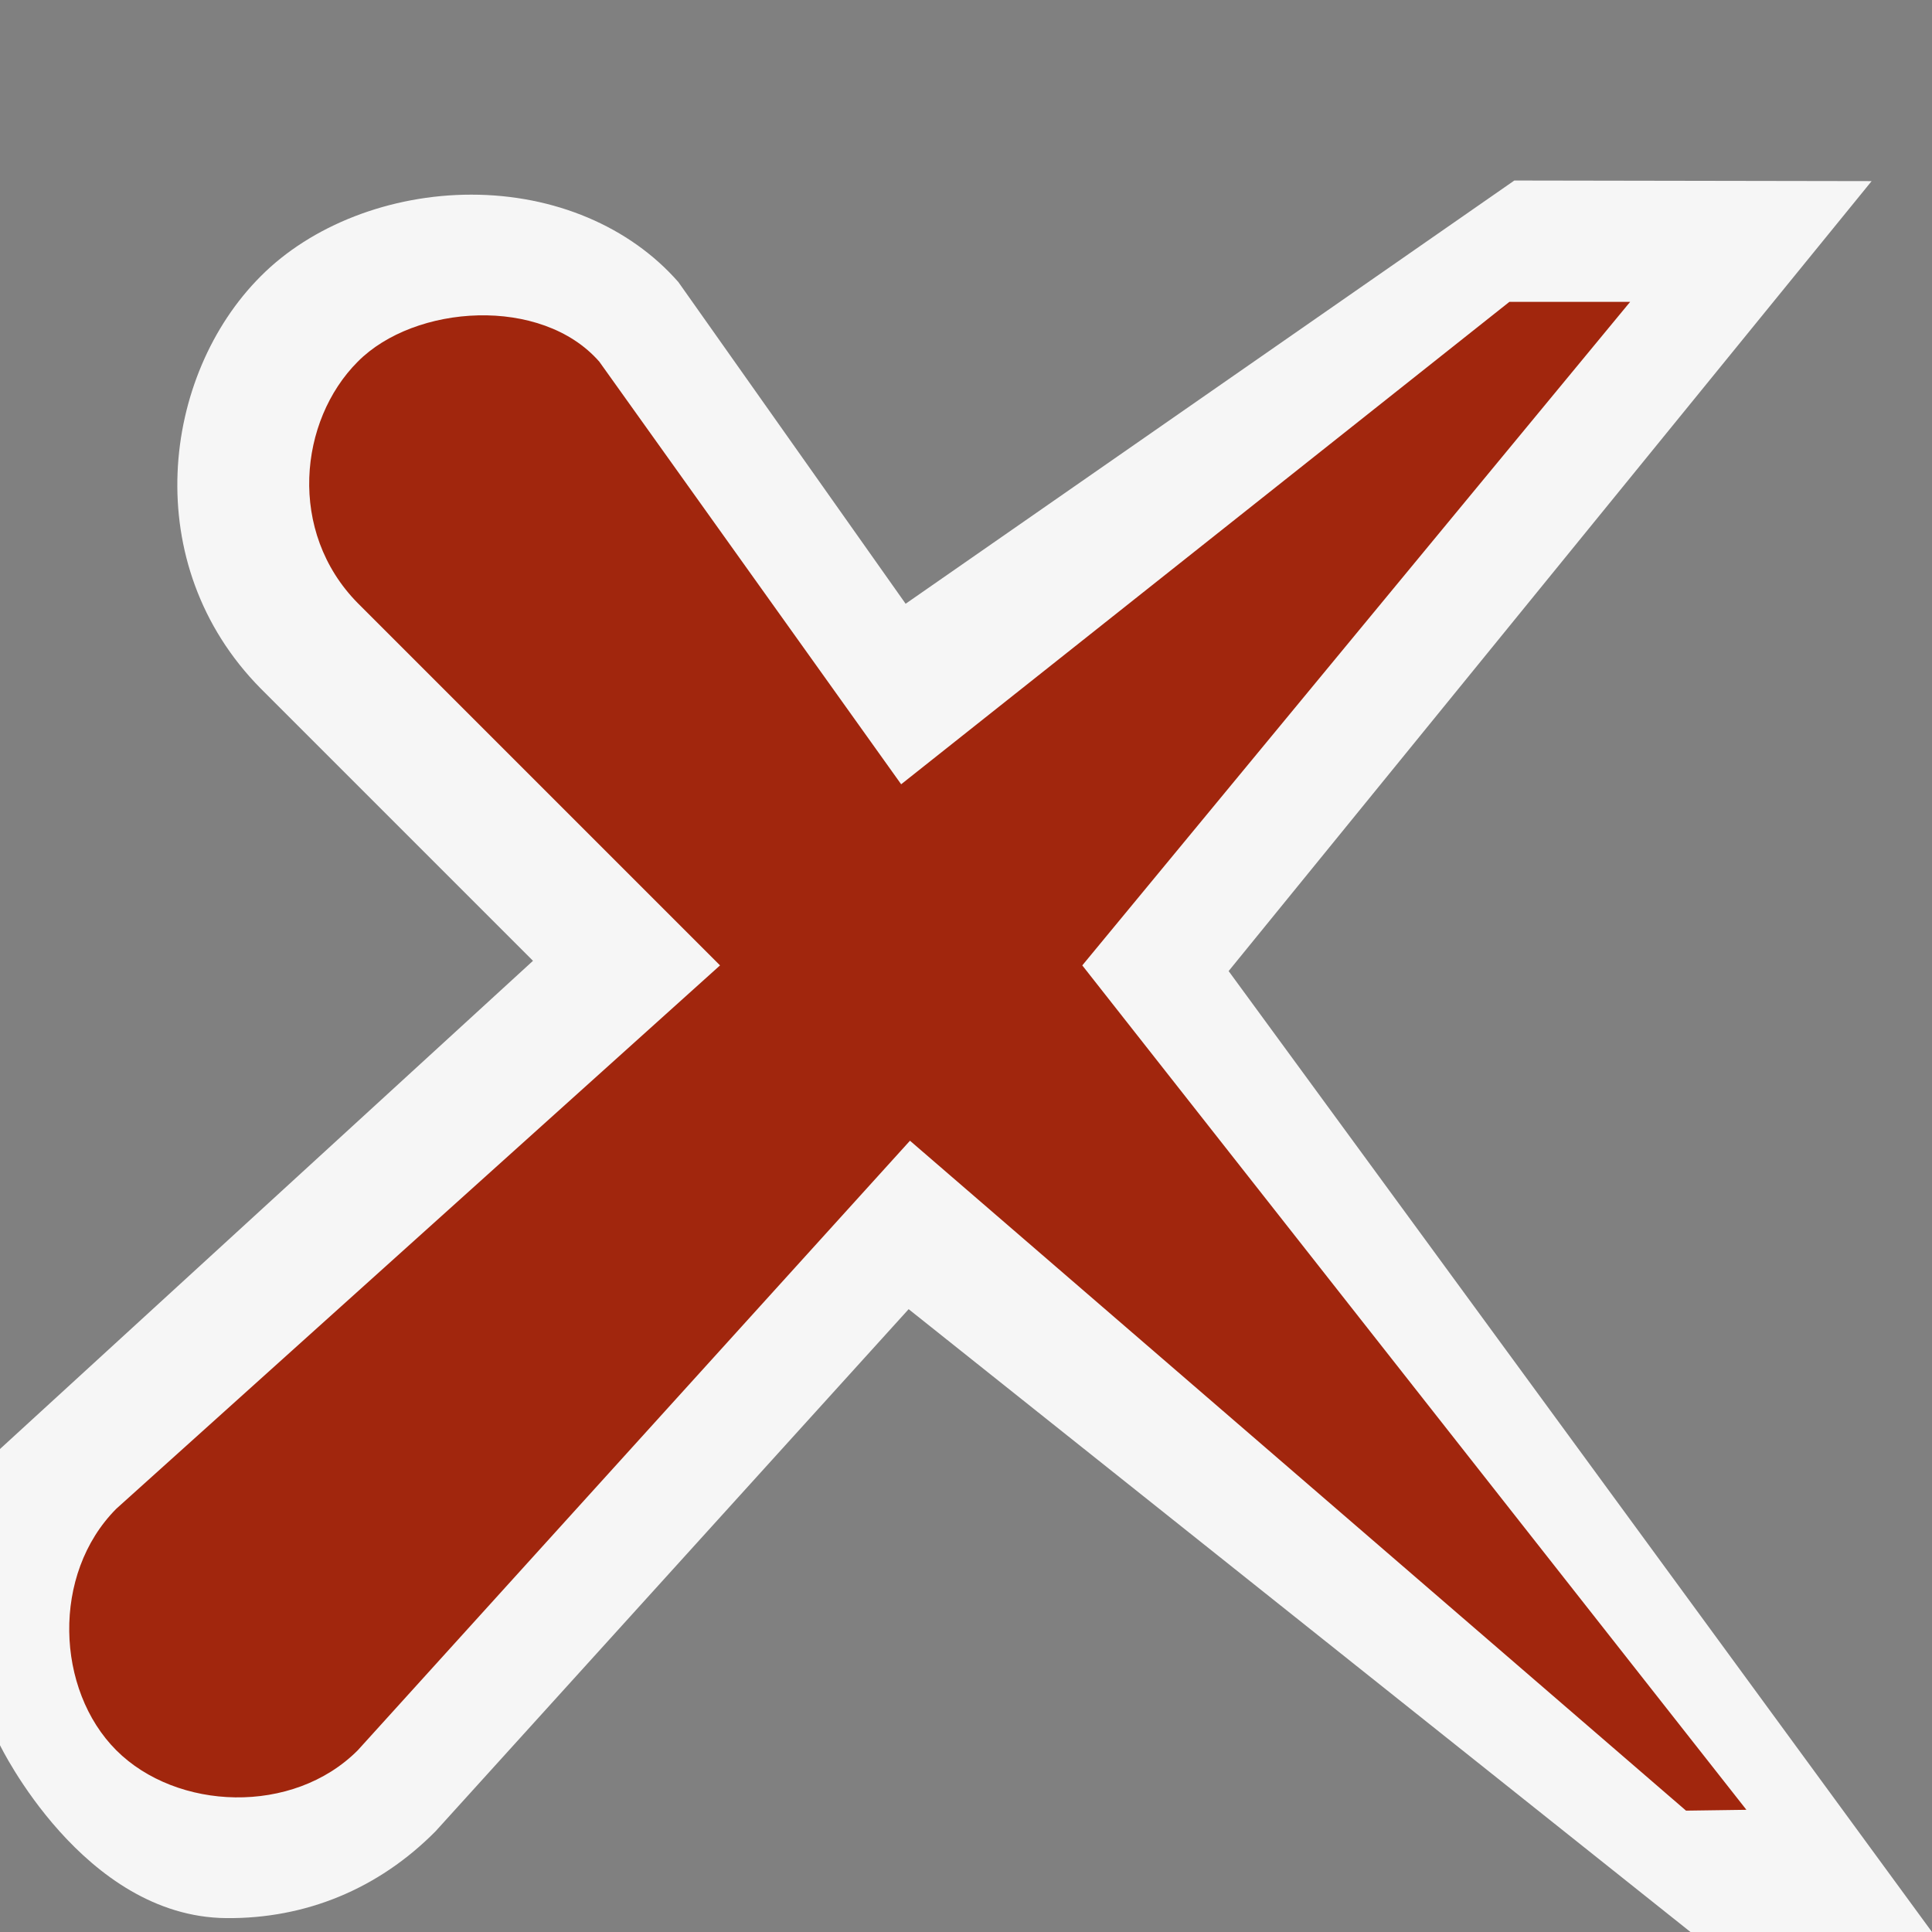
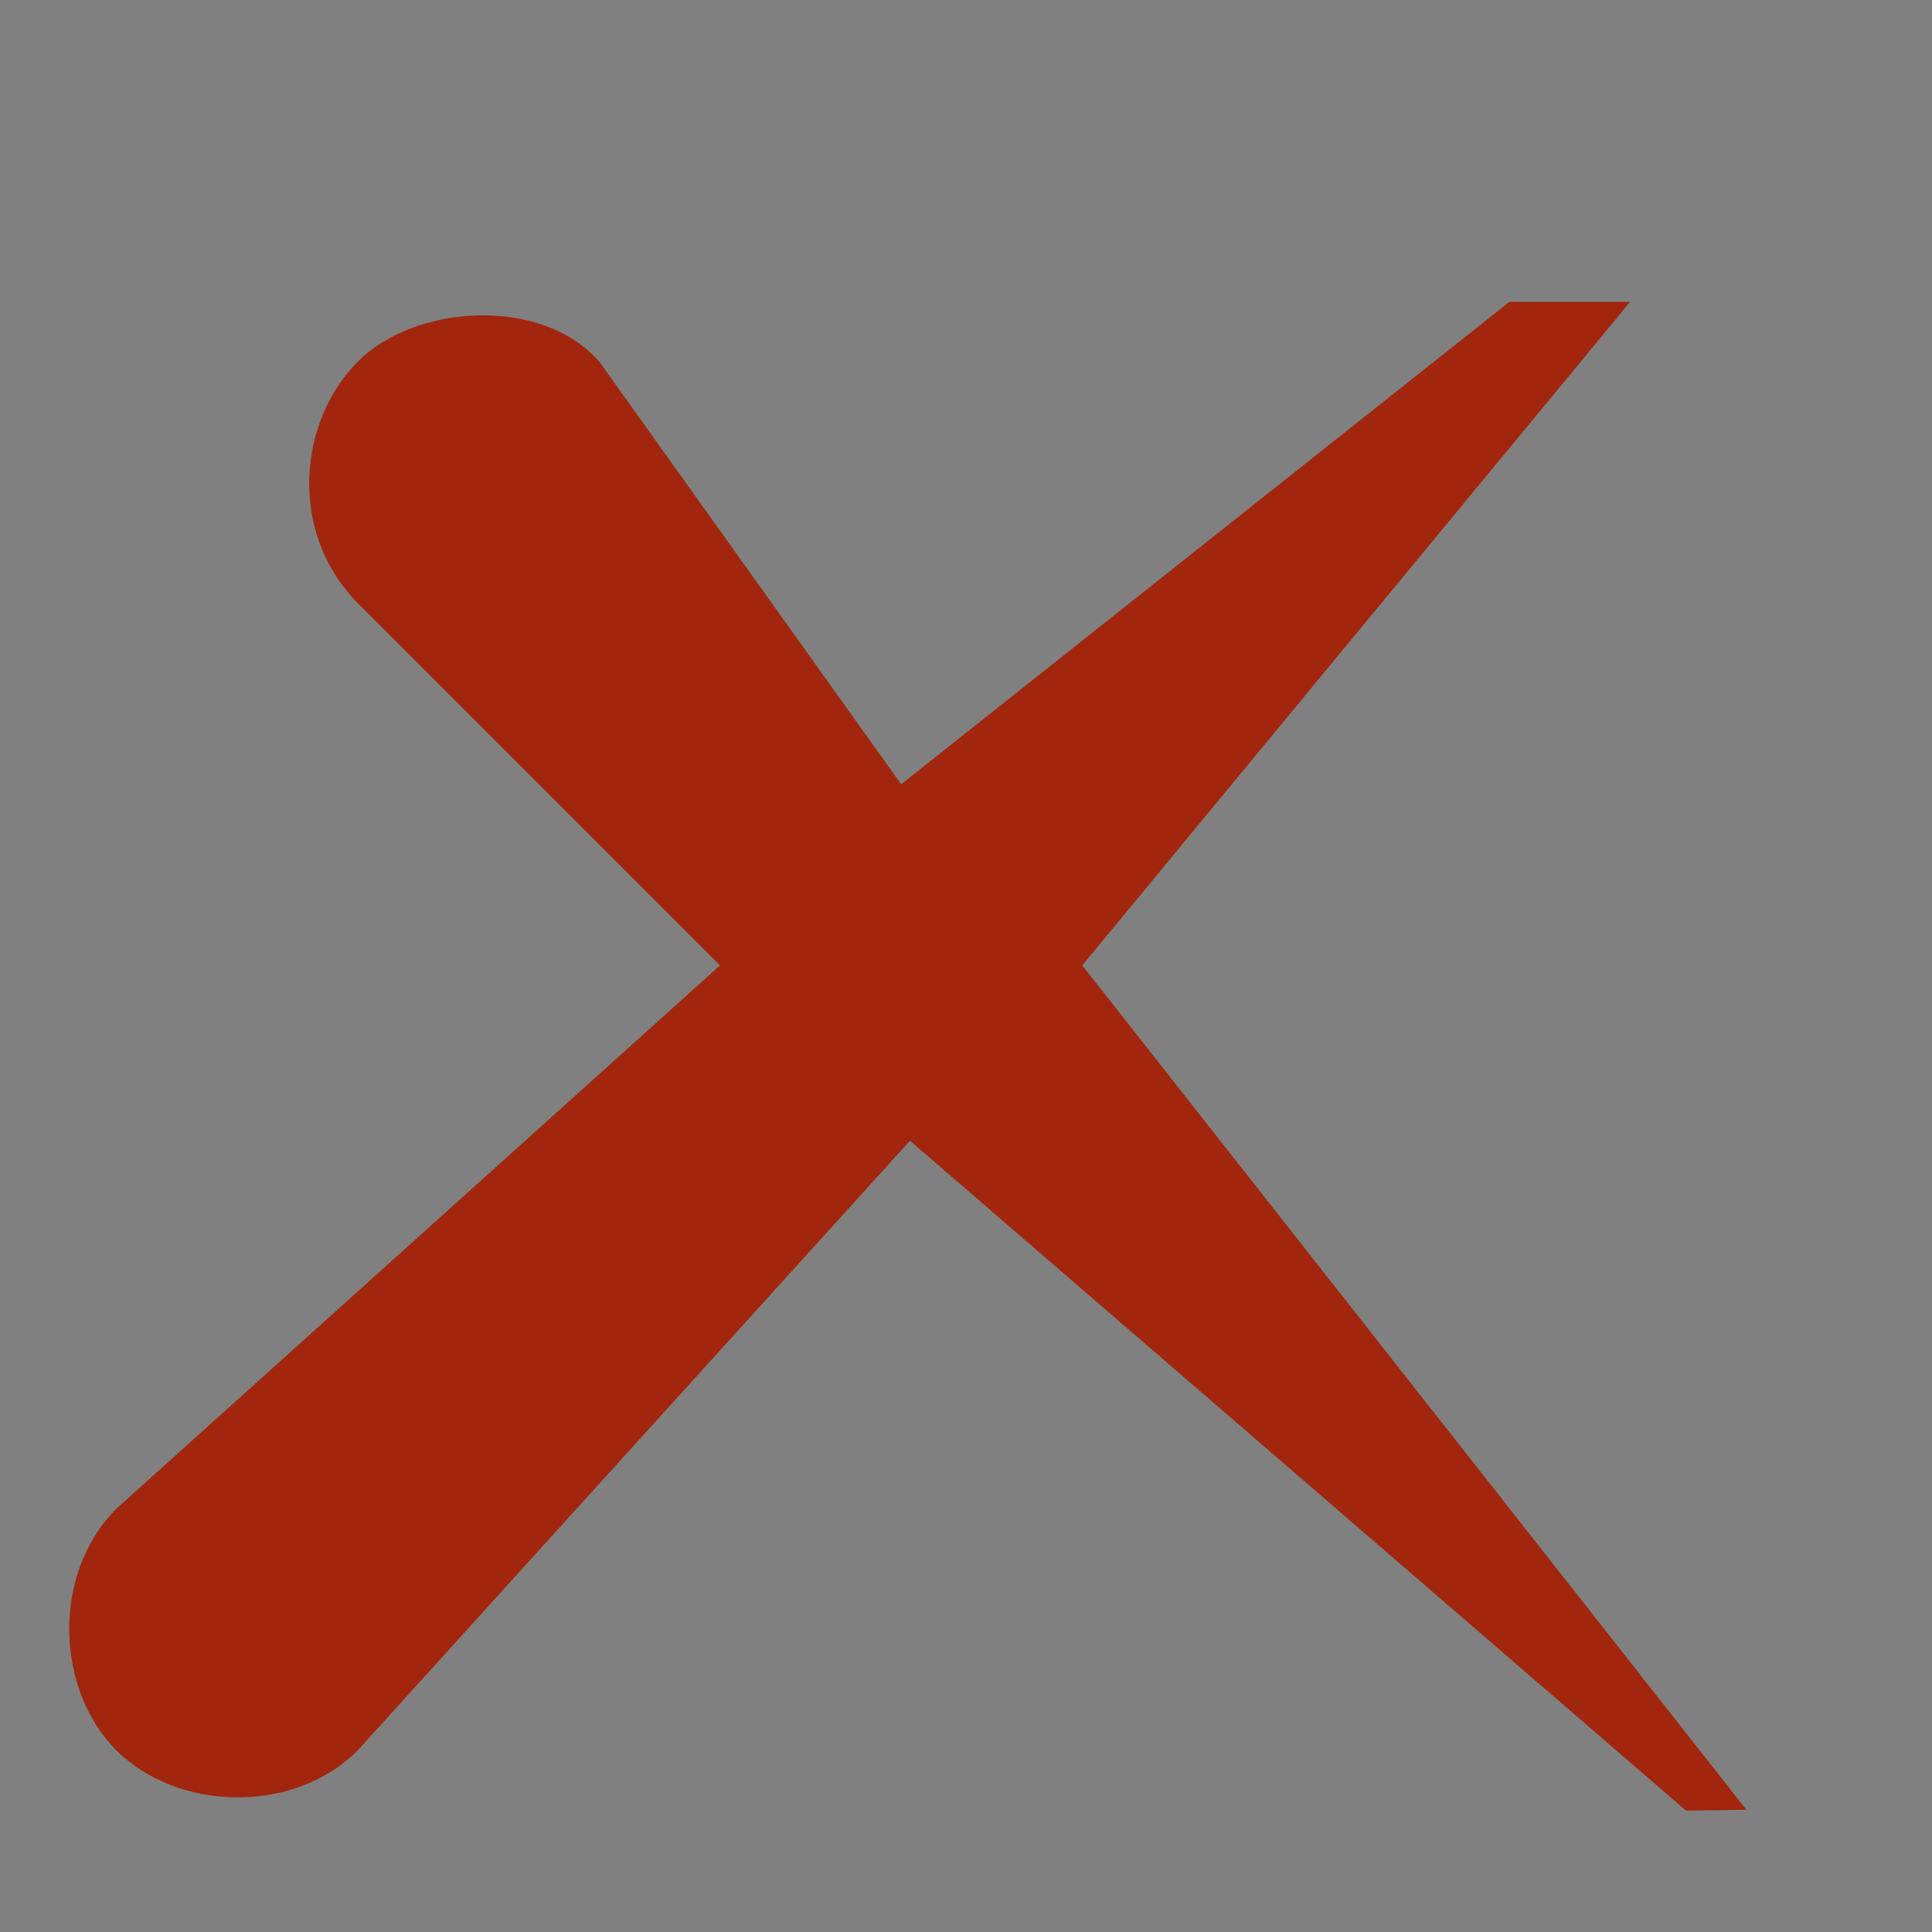
<svg xmlns="http://www.w3.org/2000/svg" width="16" height="16">
  <rect width="100%" height="100%" fill="#808080" stroke="none" />
  <style type="text/css">.icon-canvas-transparent{opacity:0;fill:#F6F6F6;} .icon-vs-out{fill:#F6F6F6;} .icon-vs-action-red{fill:#A1260D;}
    </style>
-   <path class="icon-canvas-transparent" d="M16 16h-16v-16h16v16z" id="canvas" />
-   <path class="icon-vs-out" d="M7.525 10.842l-3.918 4.324c-.472.477-1.076.725-1.733.719-1.186-.01-1.874-1.432-1.874-1.432v-2.453l4.414-4.043-2.255-2.255c-1.017-1.03-.819-2.595 0-3.414.419-.422 1.072-.676 1.744-.676.687 0 1.312.264 1.715.724l1.882 2.664 5.041-3.505 2.959.005-5.325 6.542 5.825 7.958h-2l-6.475-5.158z" id="outline" />
  <path class="icon-vs-action-red" d="M14.463 14.988l-.5.007-6.427-5.548-4.573 5.048c-.538.54-1.5.5-2 0s-.539-1.458 0-2l5-4.5-3-3c-.584-.592-.487-1.513 0-2 .471-.475 1.521-.547 2 0l2.5 3.5 5.037-3.995h1l-4.537 5.495 5.5 6.993z" id="iconBg" />
</svg>